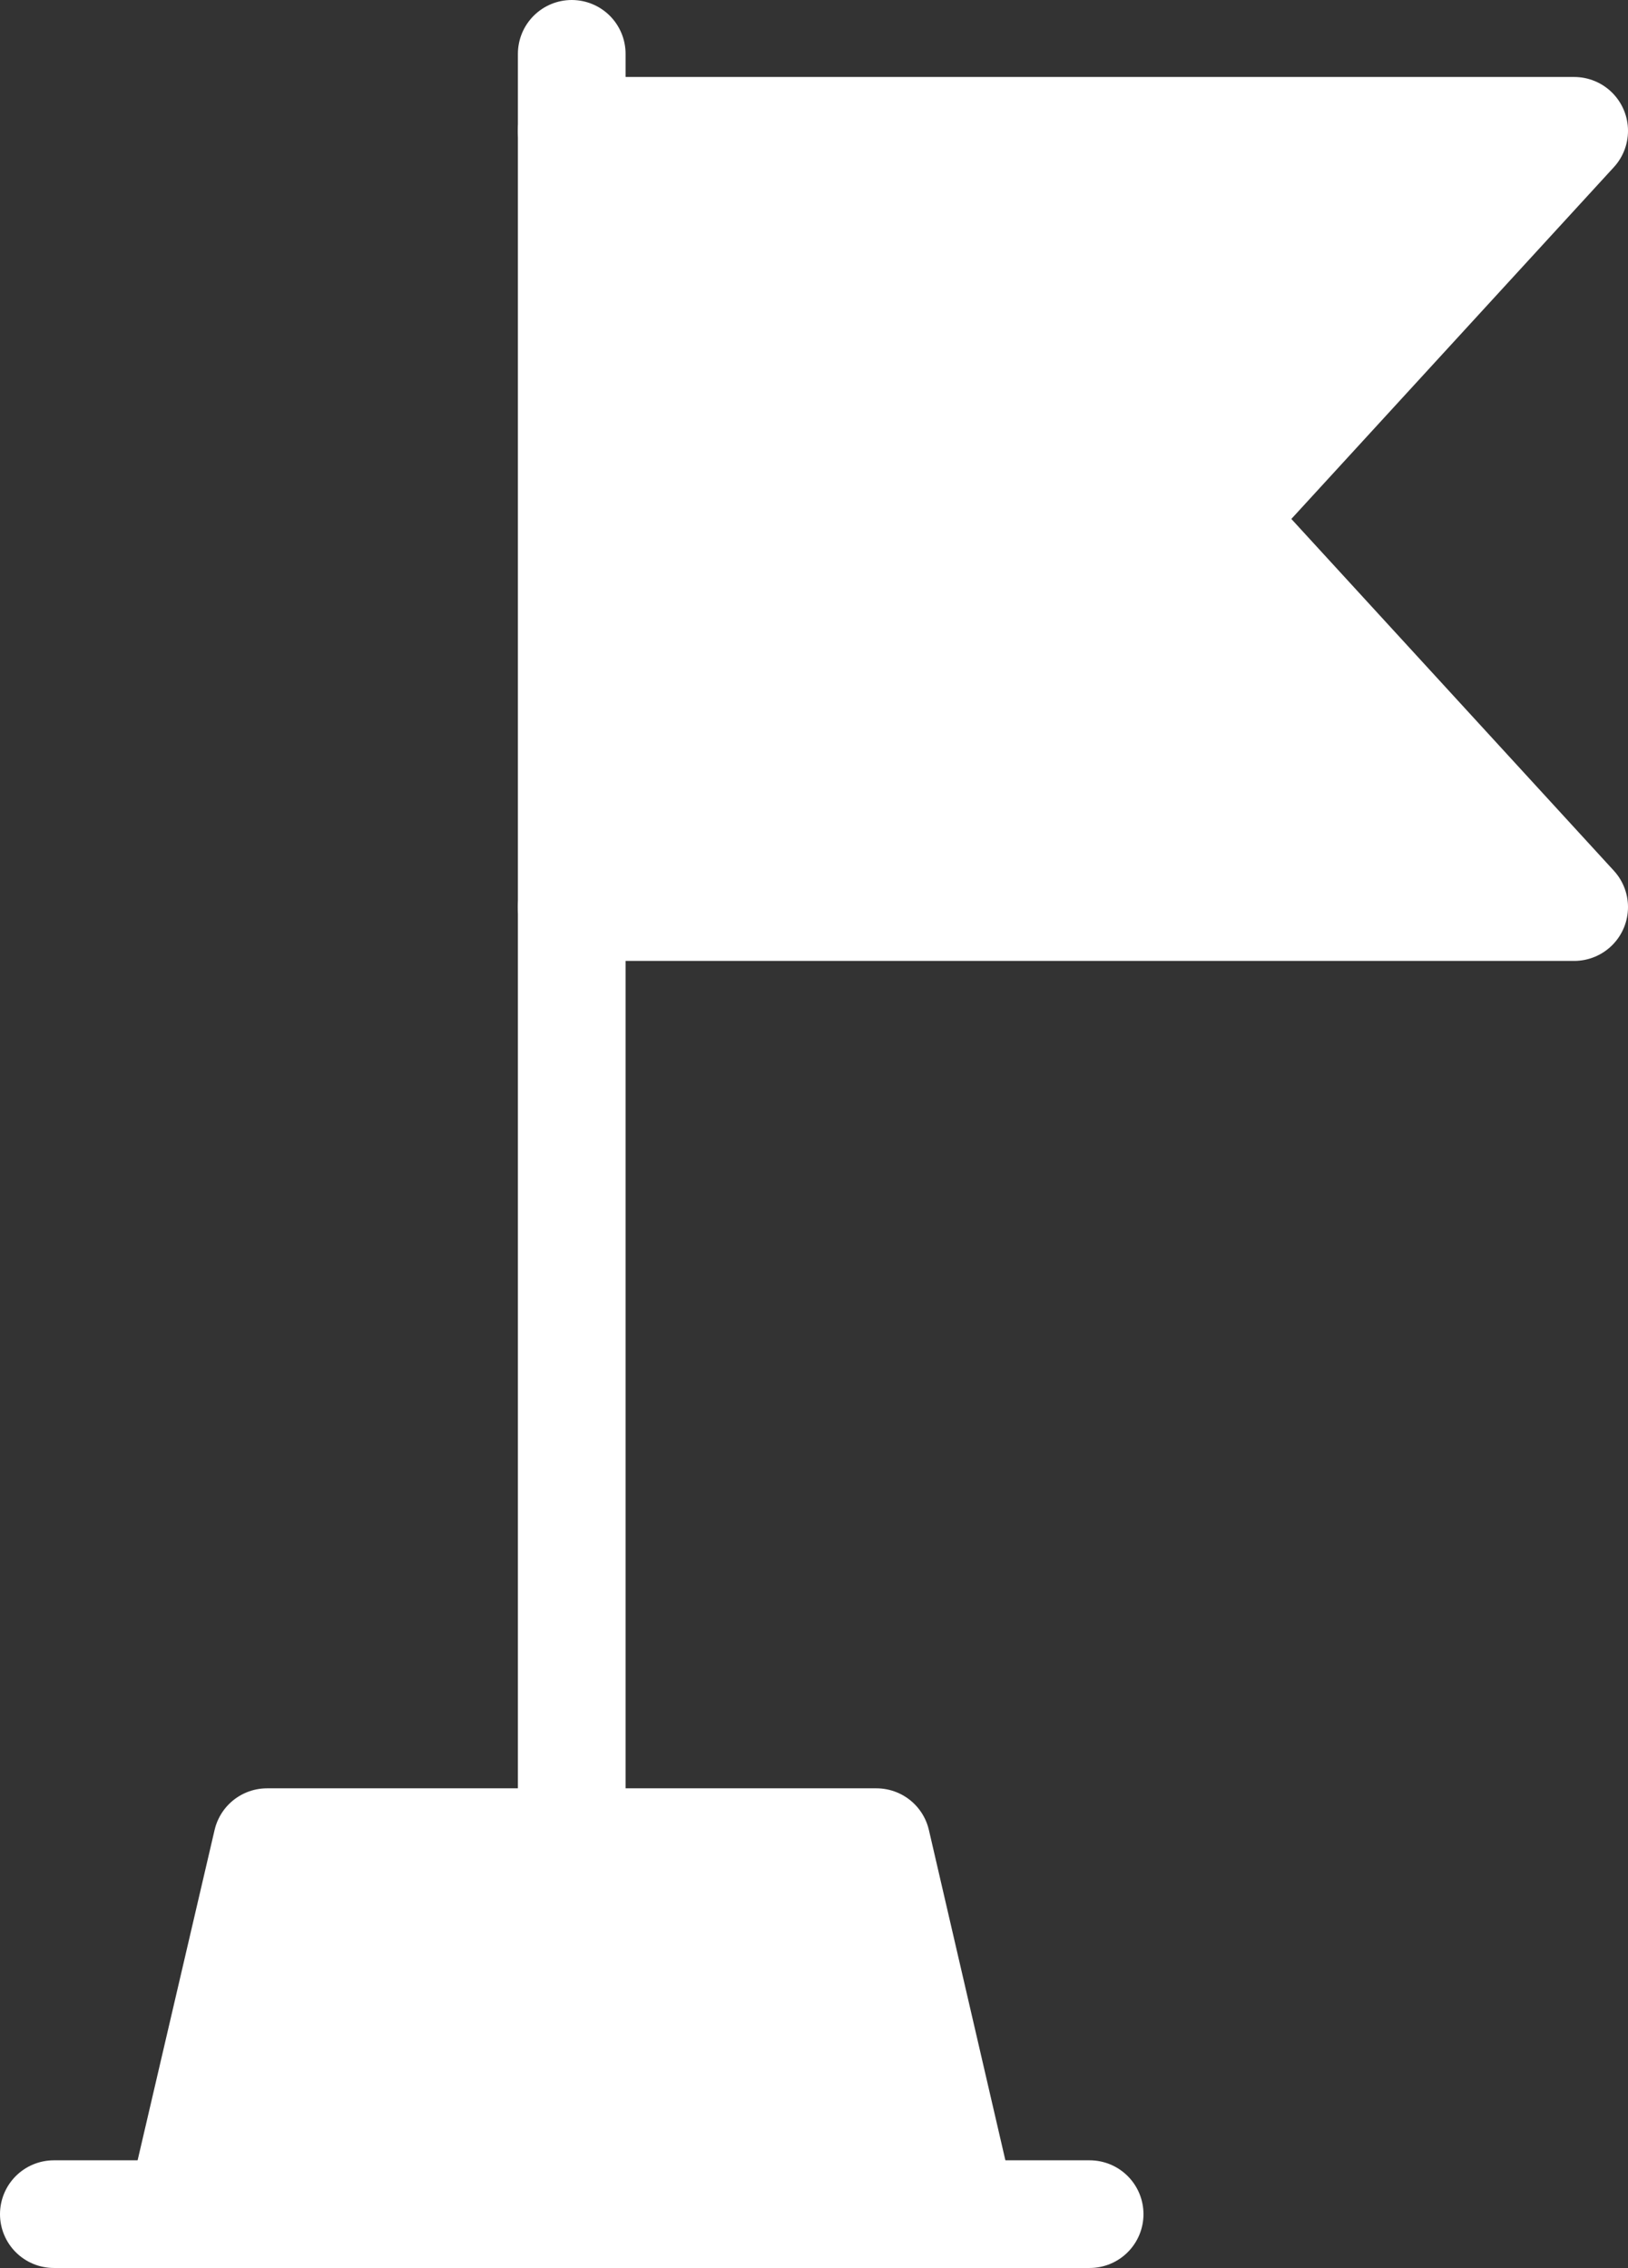
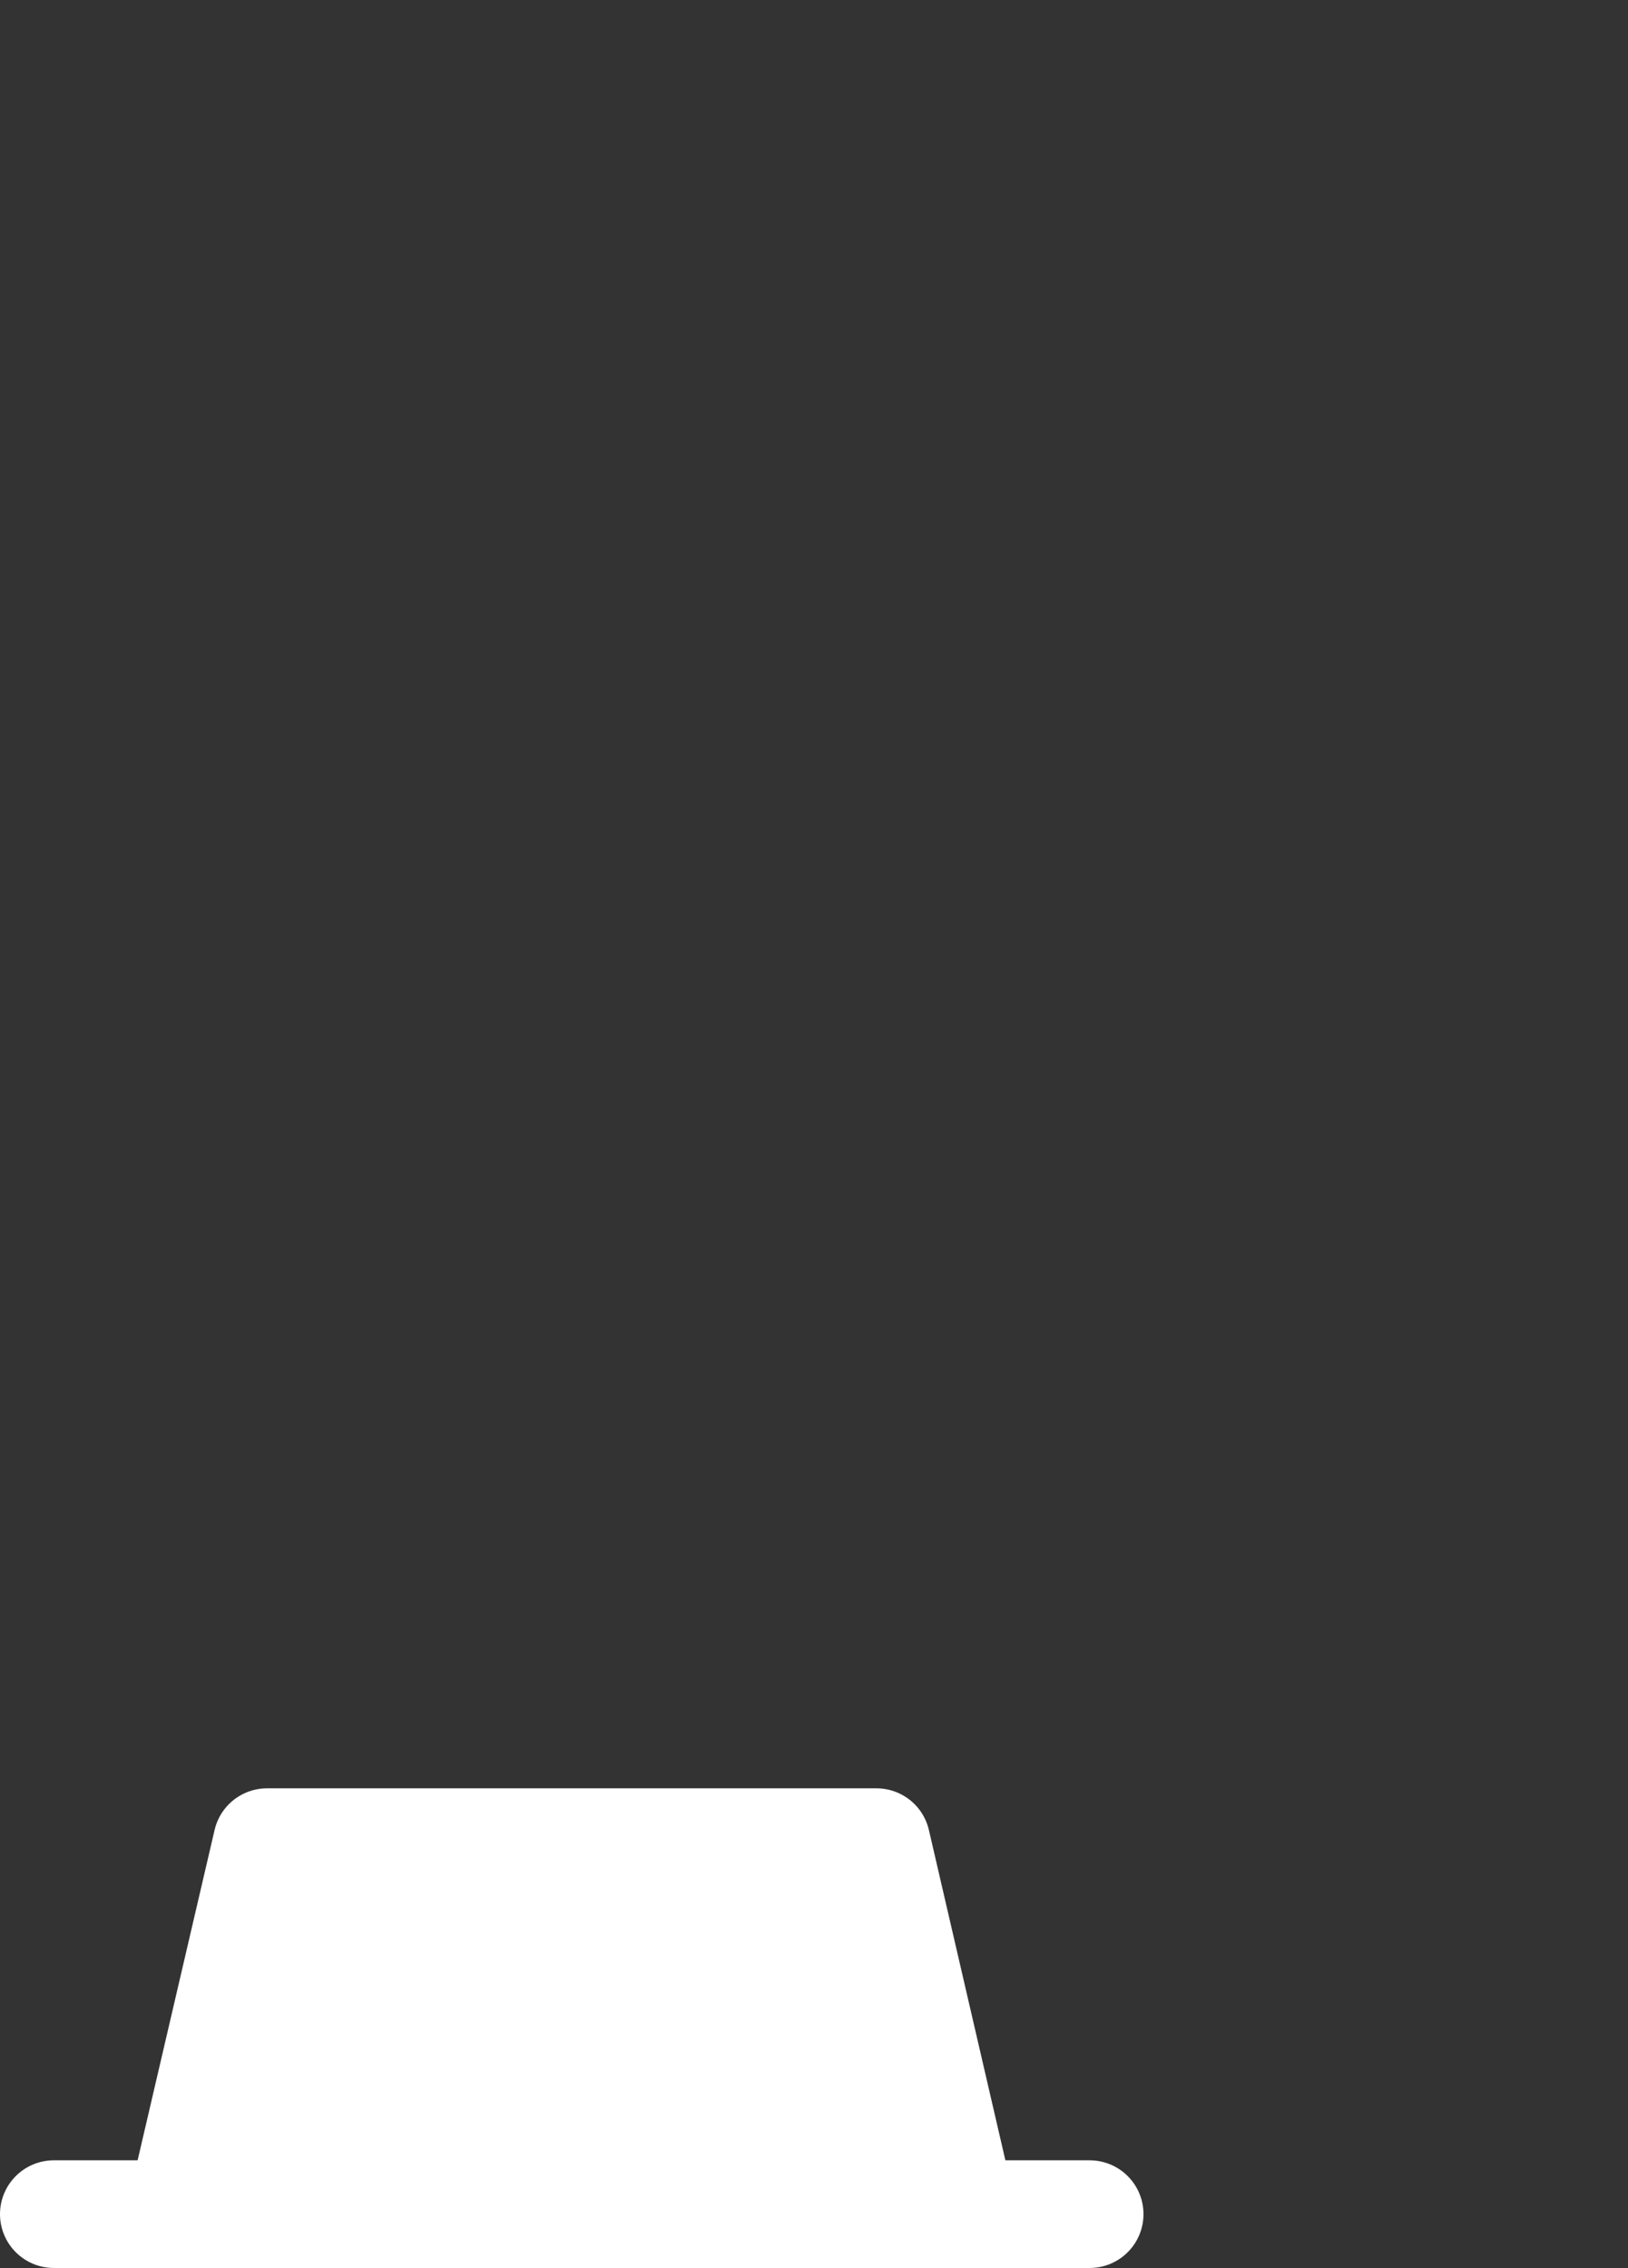
<svg xmlns="http://www.w3.org/2000/svg" viewBox="0 0 30.24 42.13">
  <rect x="0" y="0" width="30.24" height="42.13" fill="#333333" stroke="none" />
  <defs>
    <style>.cls-1{fill:#fff;stroke:#fff;stroke-linecap:round;stroke-linejoin:round;stroke-width:2px;}</style>
  </defs>
  <title>자산 7</title>
  <g id="레이어_2" data-name="레이어 2">
    <g id="레이어_1-2" data-name="레이어 1">
      <line class="cls-1" x1="1" y1="41.13" x2="20.24" y2="41.13" />
      <polygon class="cls-1" points="17.88 41.13 3.35 41.13 4.96 34.22 16.28 34.22 17.88 41.13" />
-       <line class="cls-1" x1="10.62" y1="1" x2="10.62" y2="37.67" />
-       <polyline class="cls-1" points="10.62 2.43 29.24 2.43 22.63 9.64 29.24 16.85 10.62 16.85" />
    </g>
  </g>
</svg>